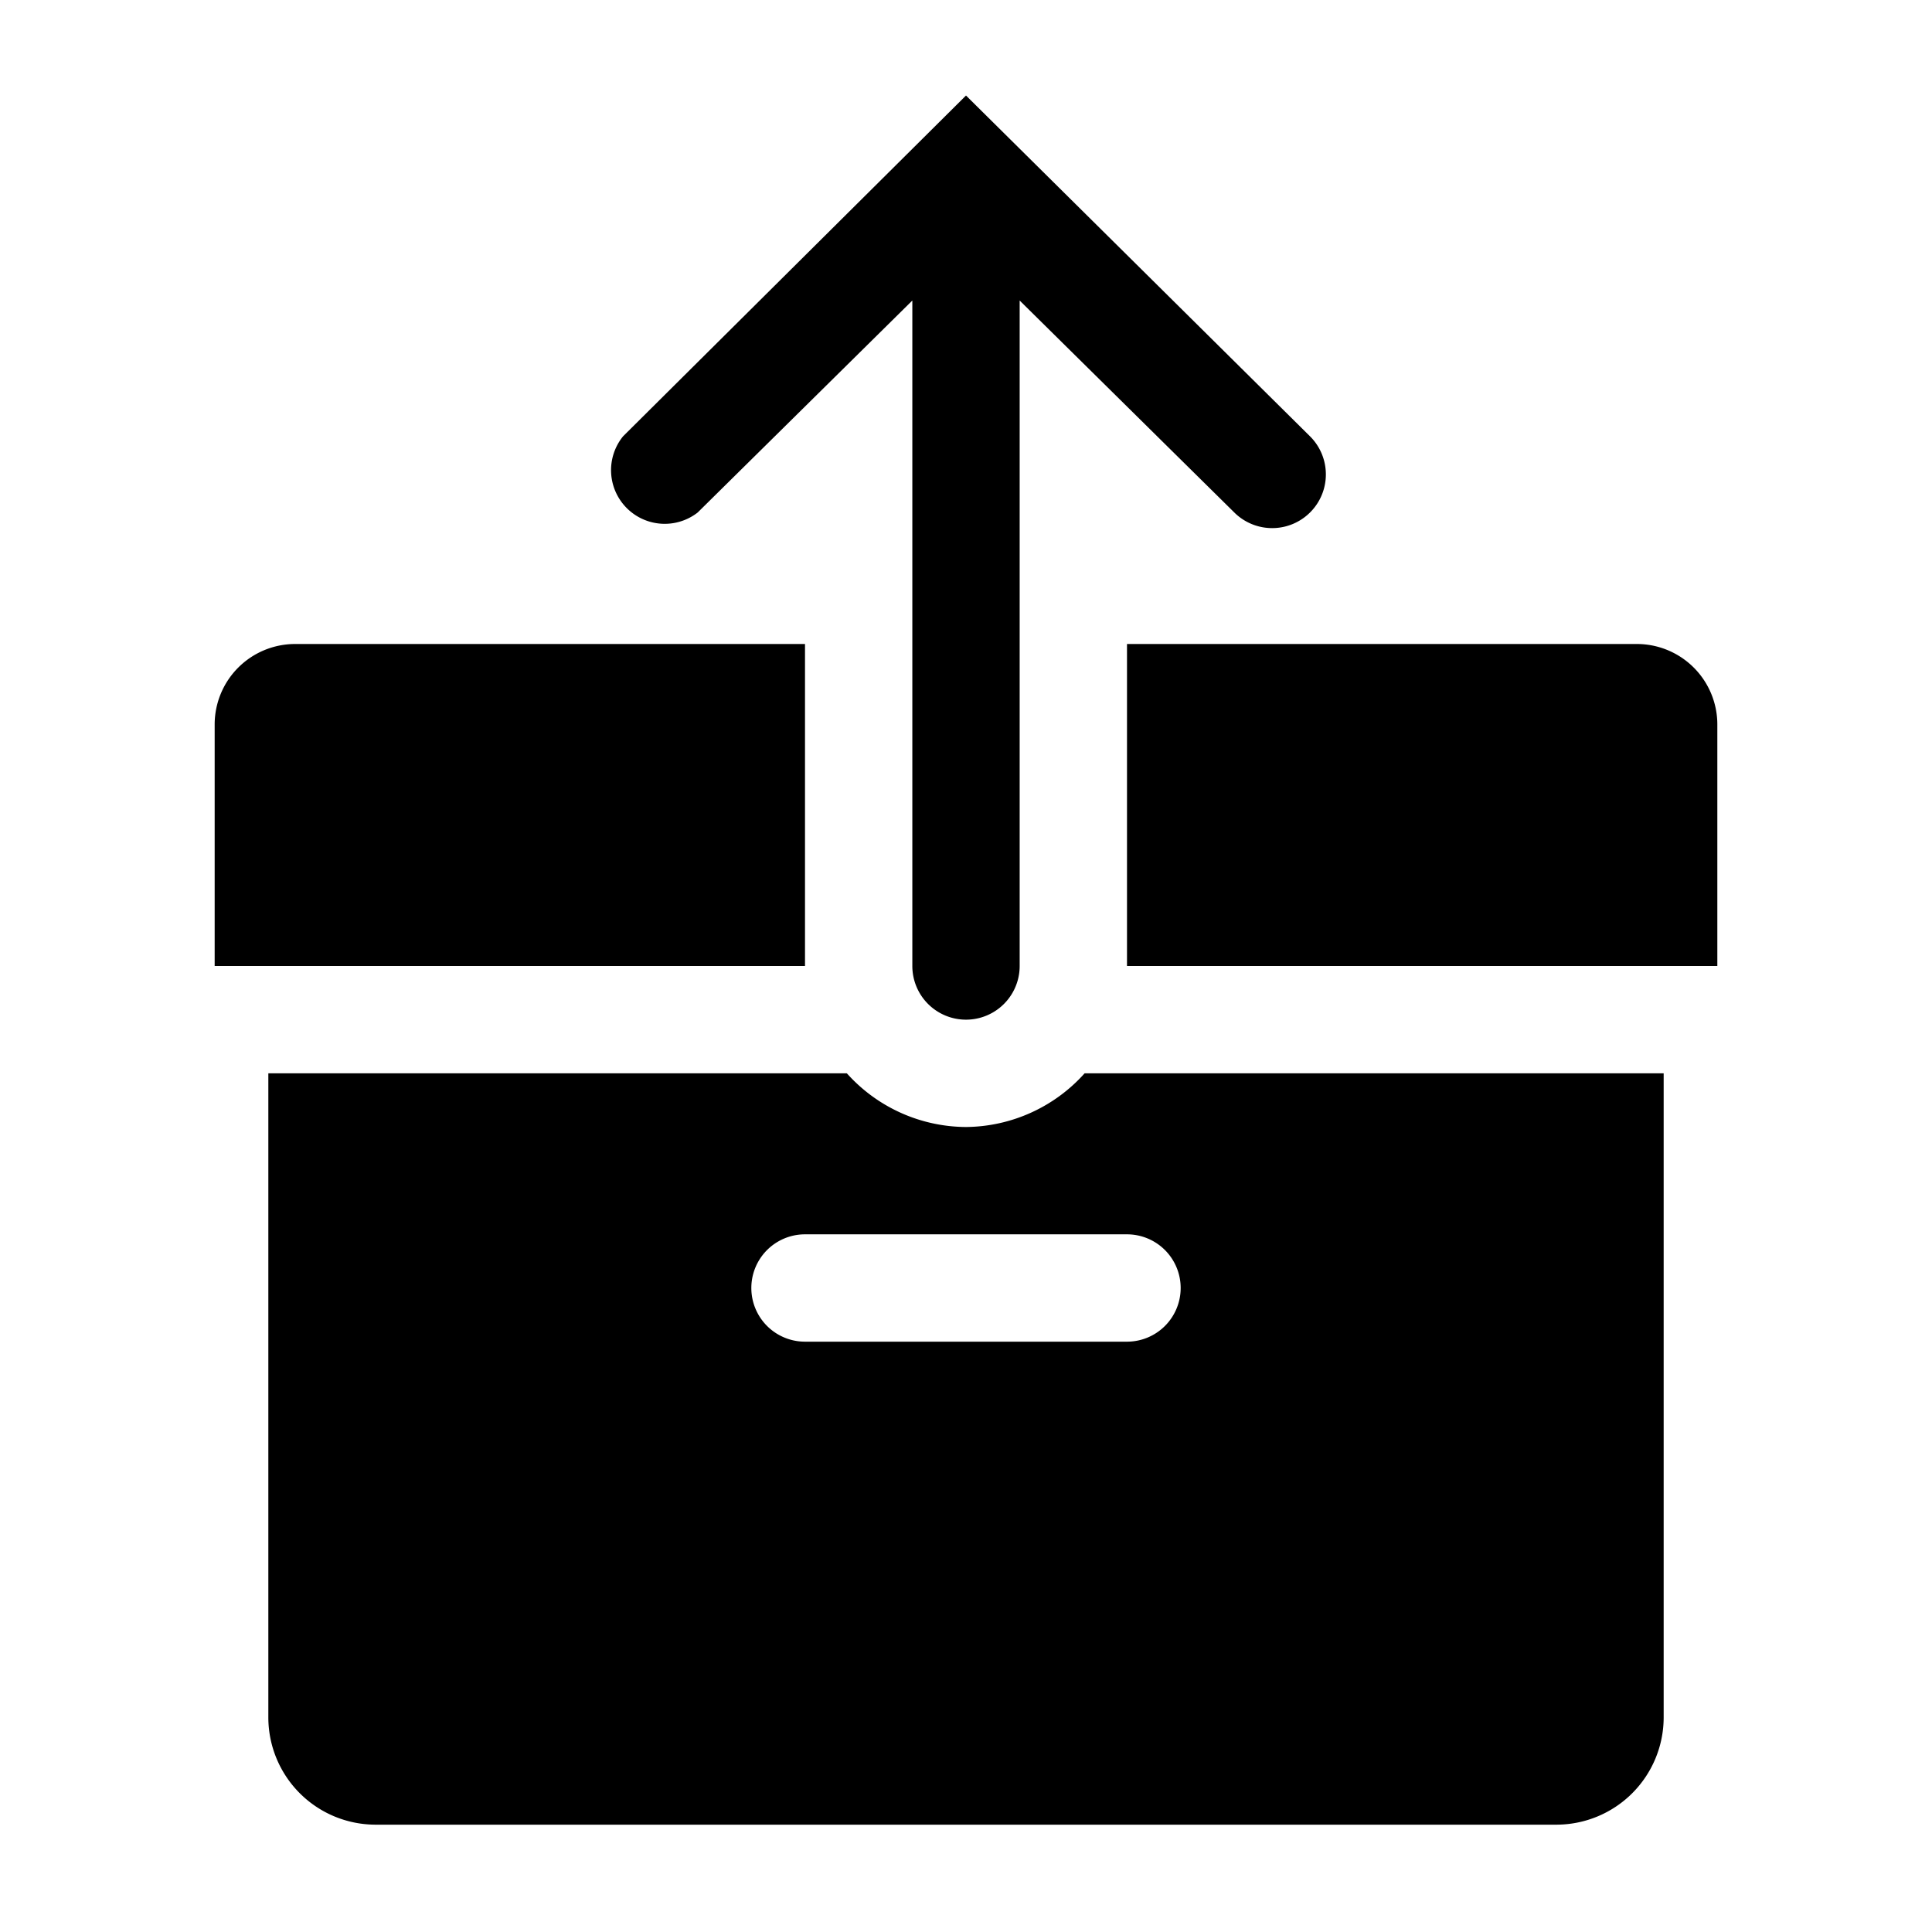
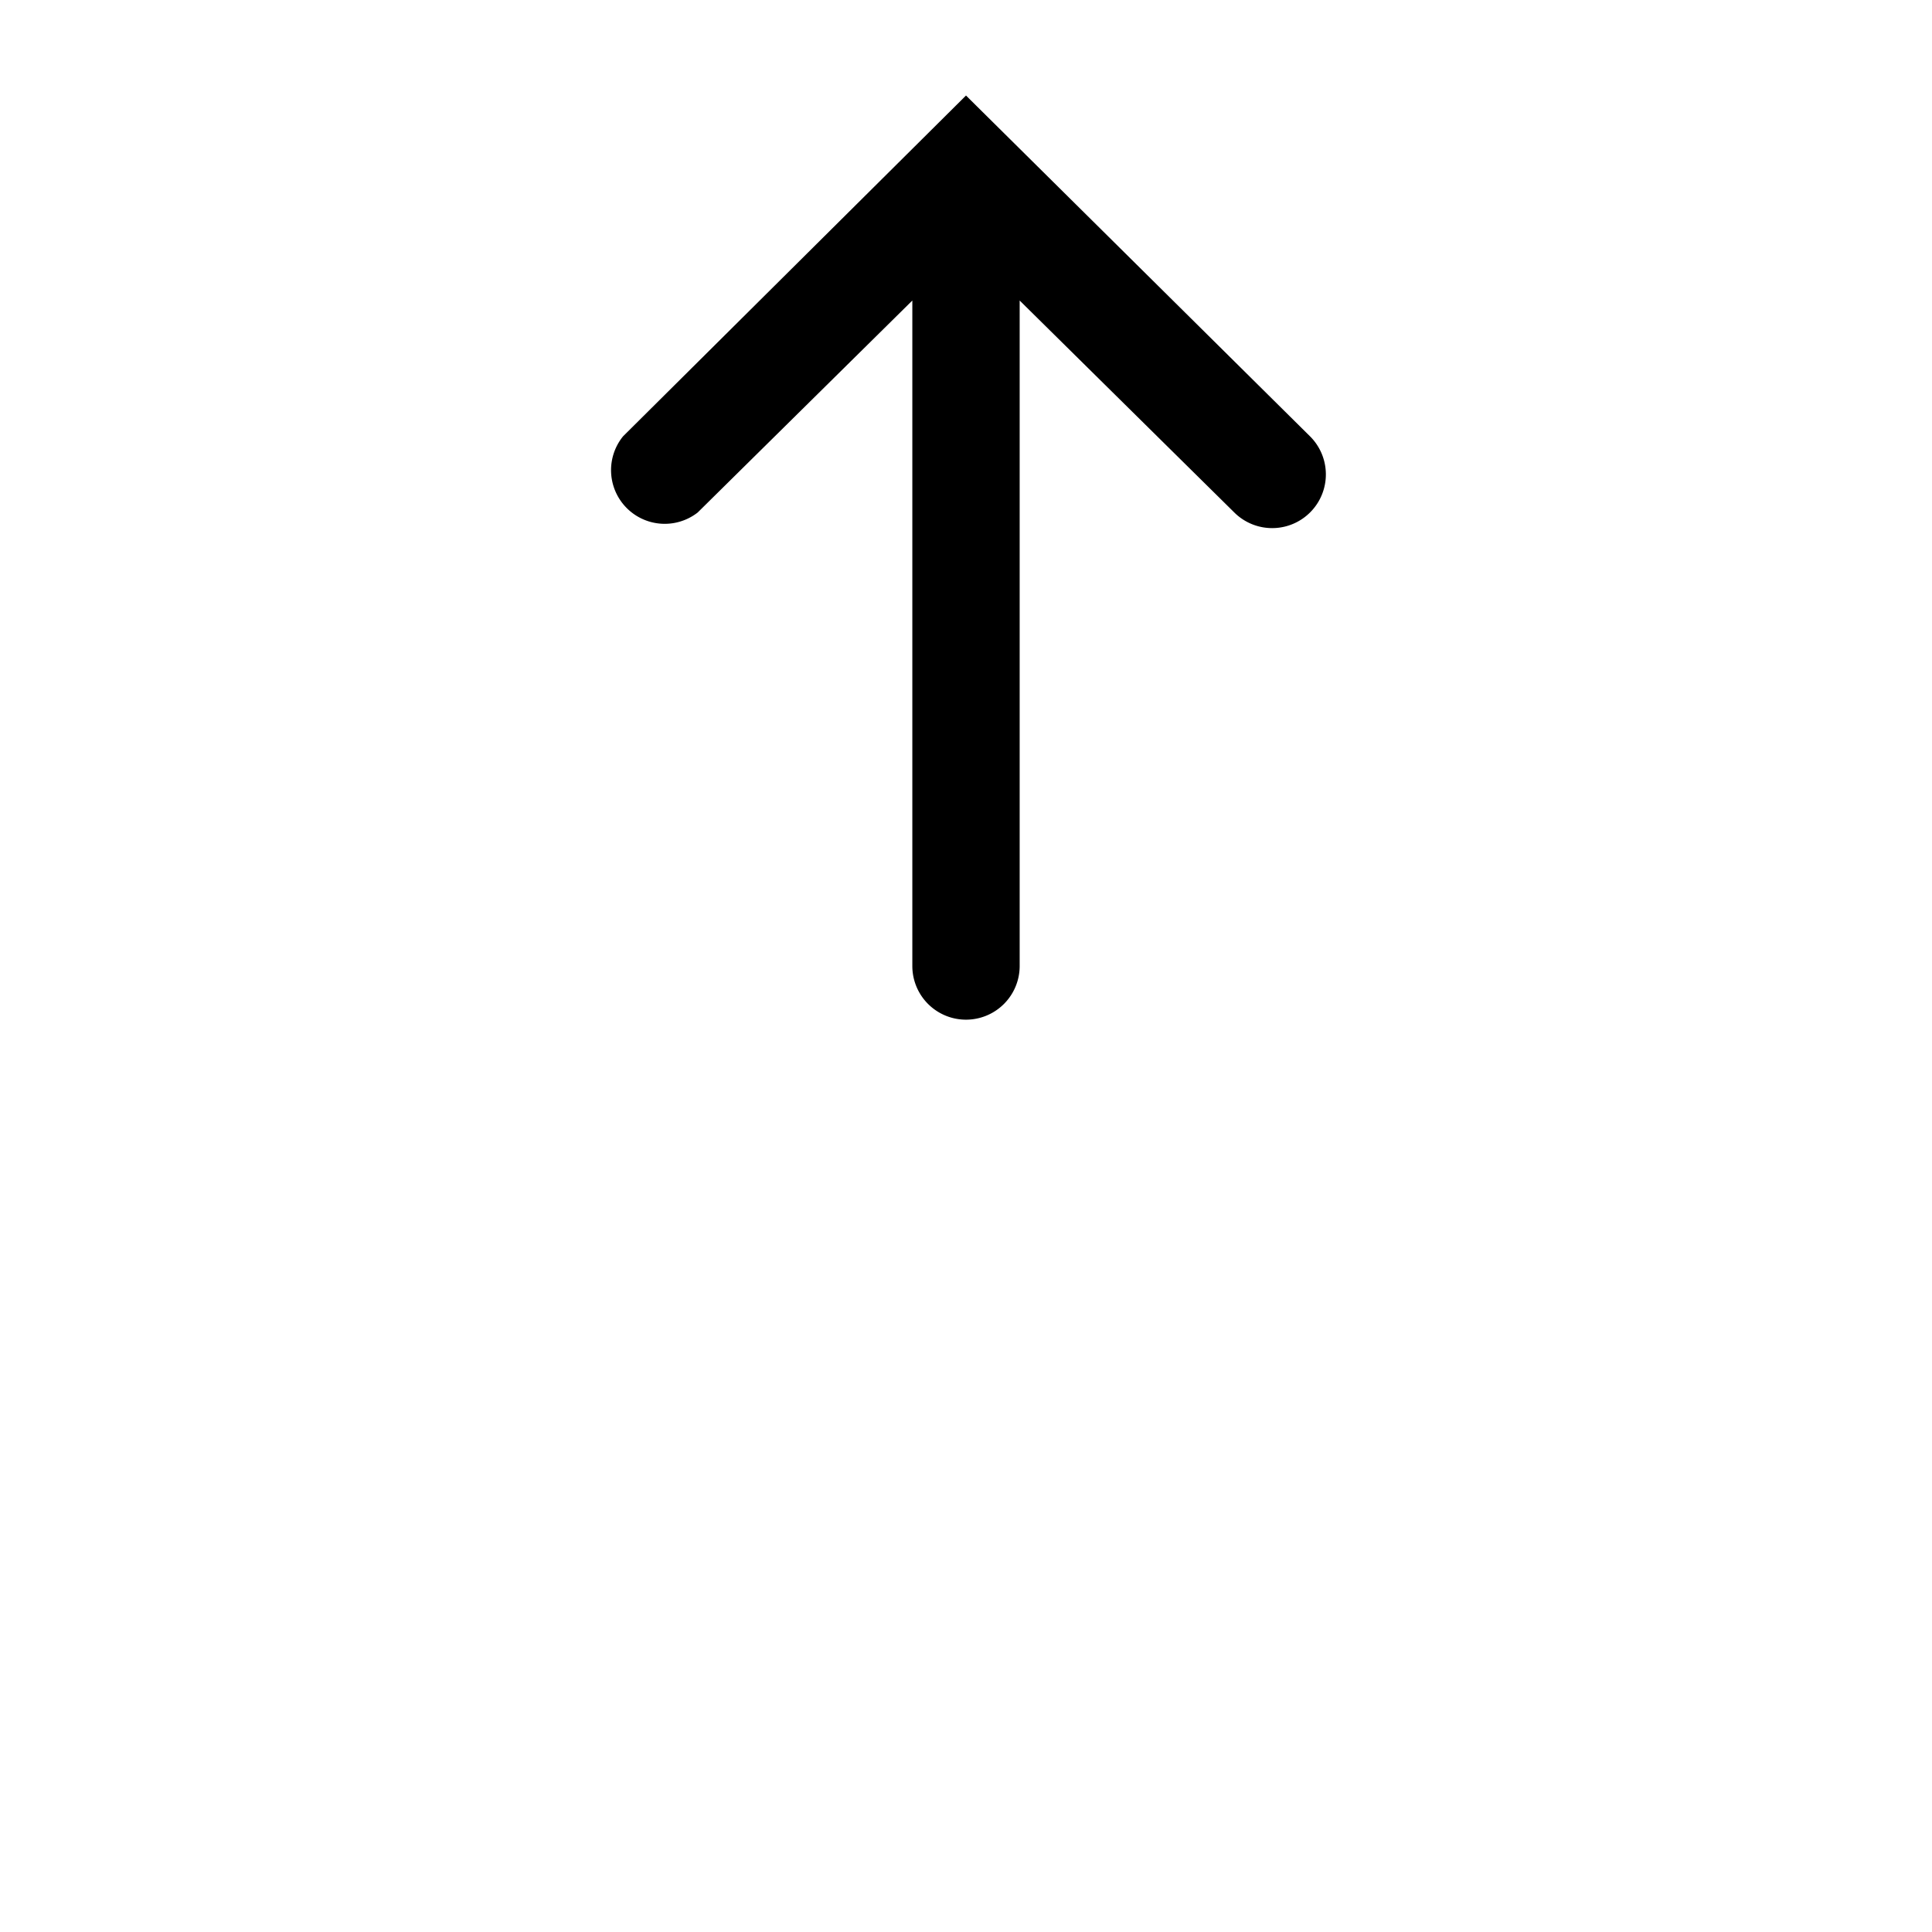
<svg xmlns="http://www.w3.org/2000/svg" fill="#000000" width="800px" height="800px" viewBox="0 0 36 36" version="1.1" preserveAspectRatio="xMidYMid meet">
  <title>unarchive-solid</title>
-   <path d="M18,21a3,3,0,0,1-2.22-1H5V32a2,2,0,0,0,2,2H29a2,2,0,0,0,2-2V20H20.21A3,3,0,0,1,18,21Zm4,3a1,1,0,0,1-1,1H15a1,1,0,0,1,0-2h6A1,1,0,0,1,22,24Z" class="clr-i-solid clr-i-solid-path-1" />
-   <path d="M15,12H5.5A1.5,1.5,0,0,0,4,13.5V18H15Z" class="clr-i-solid clr-i-solid-path-2" />
-   <path d="M30.5,12H21v6H32V13.5A1.5,1.5,0,0,0,30.5,12Z" class="clr-i-solid clr-i-solid-path-3" />
  <path d="M13,9.55,17,5.6V18a1,1,0,1,0,2,0V5.6l4,3.95a1,1,0,1,0,1.41-1.42L18,1.78,11.61,8.13A1,1,0,0,0,13,9.55Z" class="clr-i-solid clr-i-solid-path-4" />
-   <rect x="0" y="0" width="36" height="36" fill-opacity="0" />
</svg>